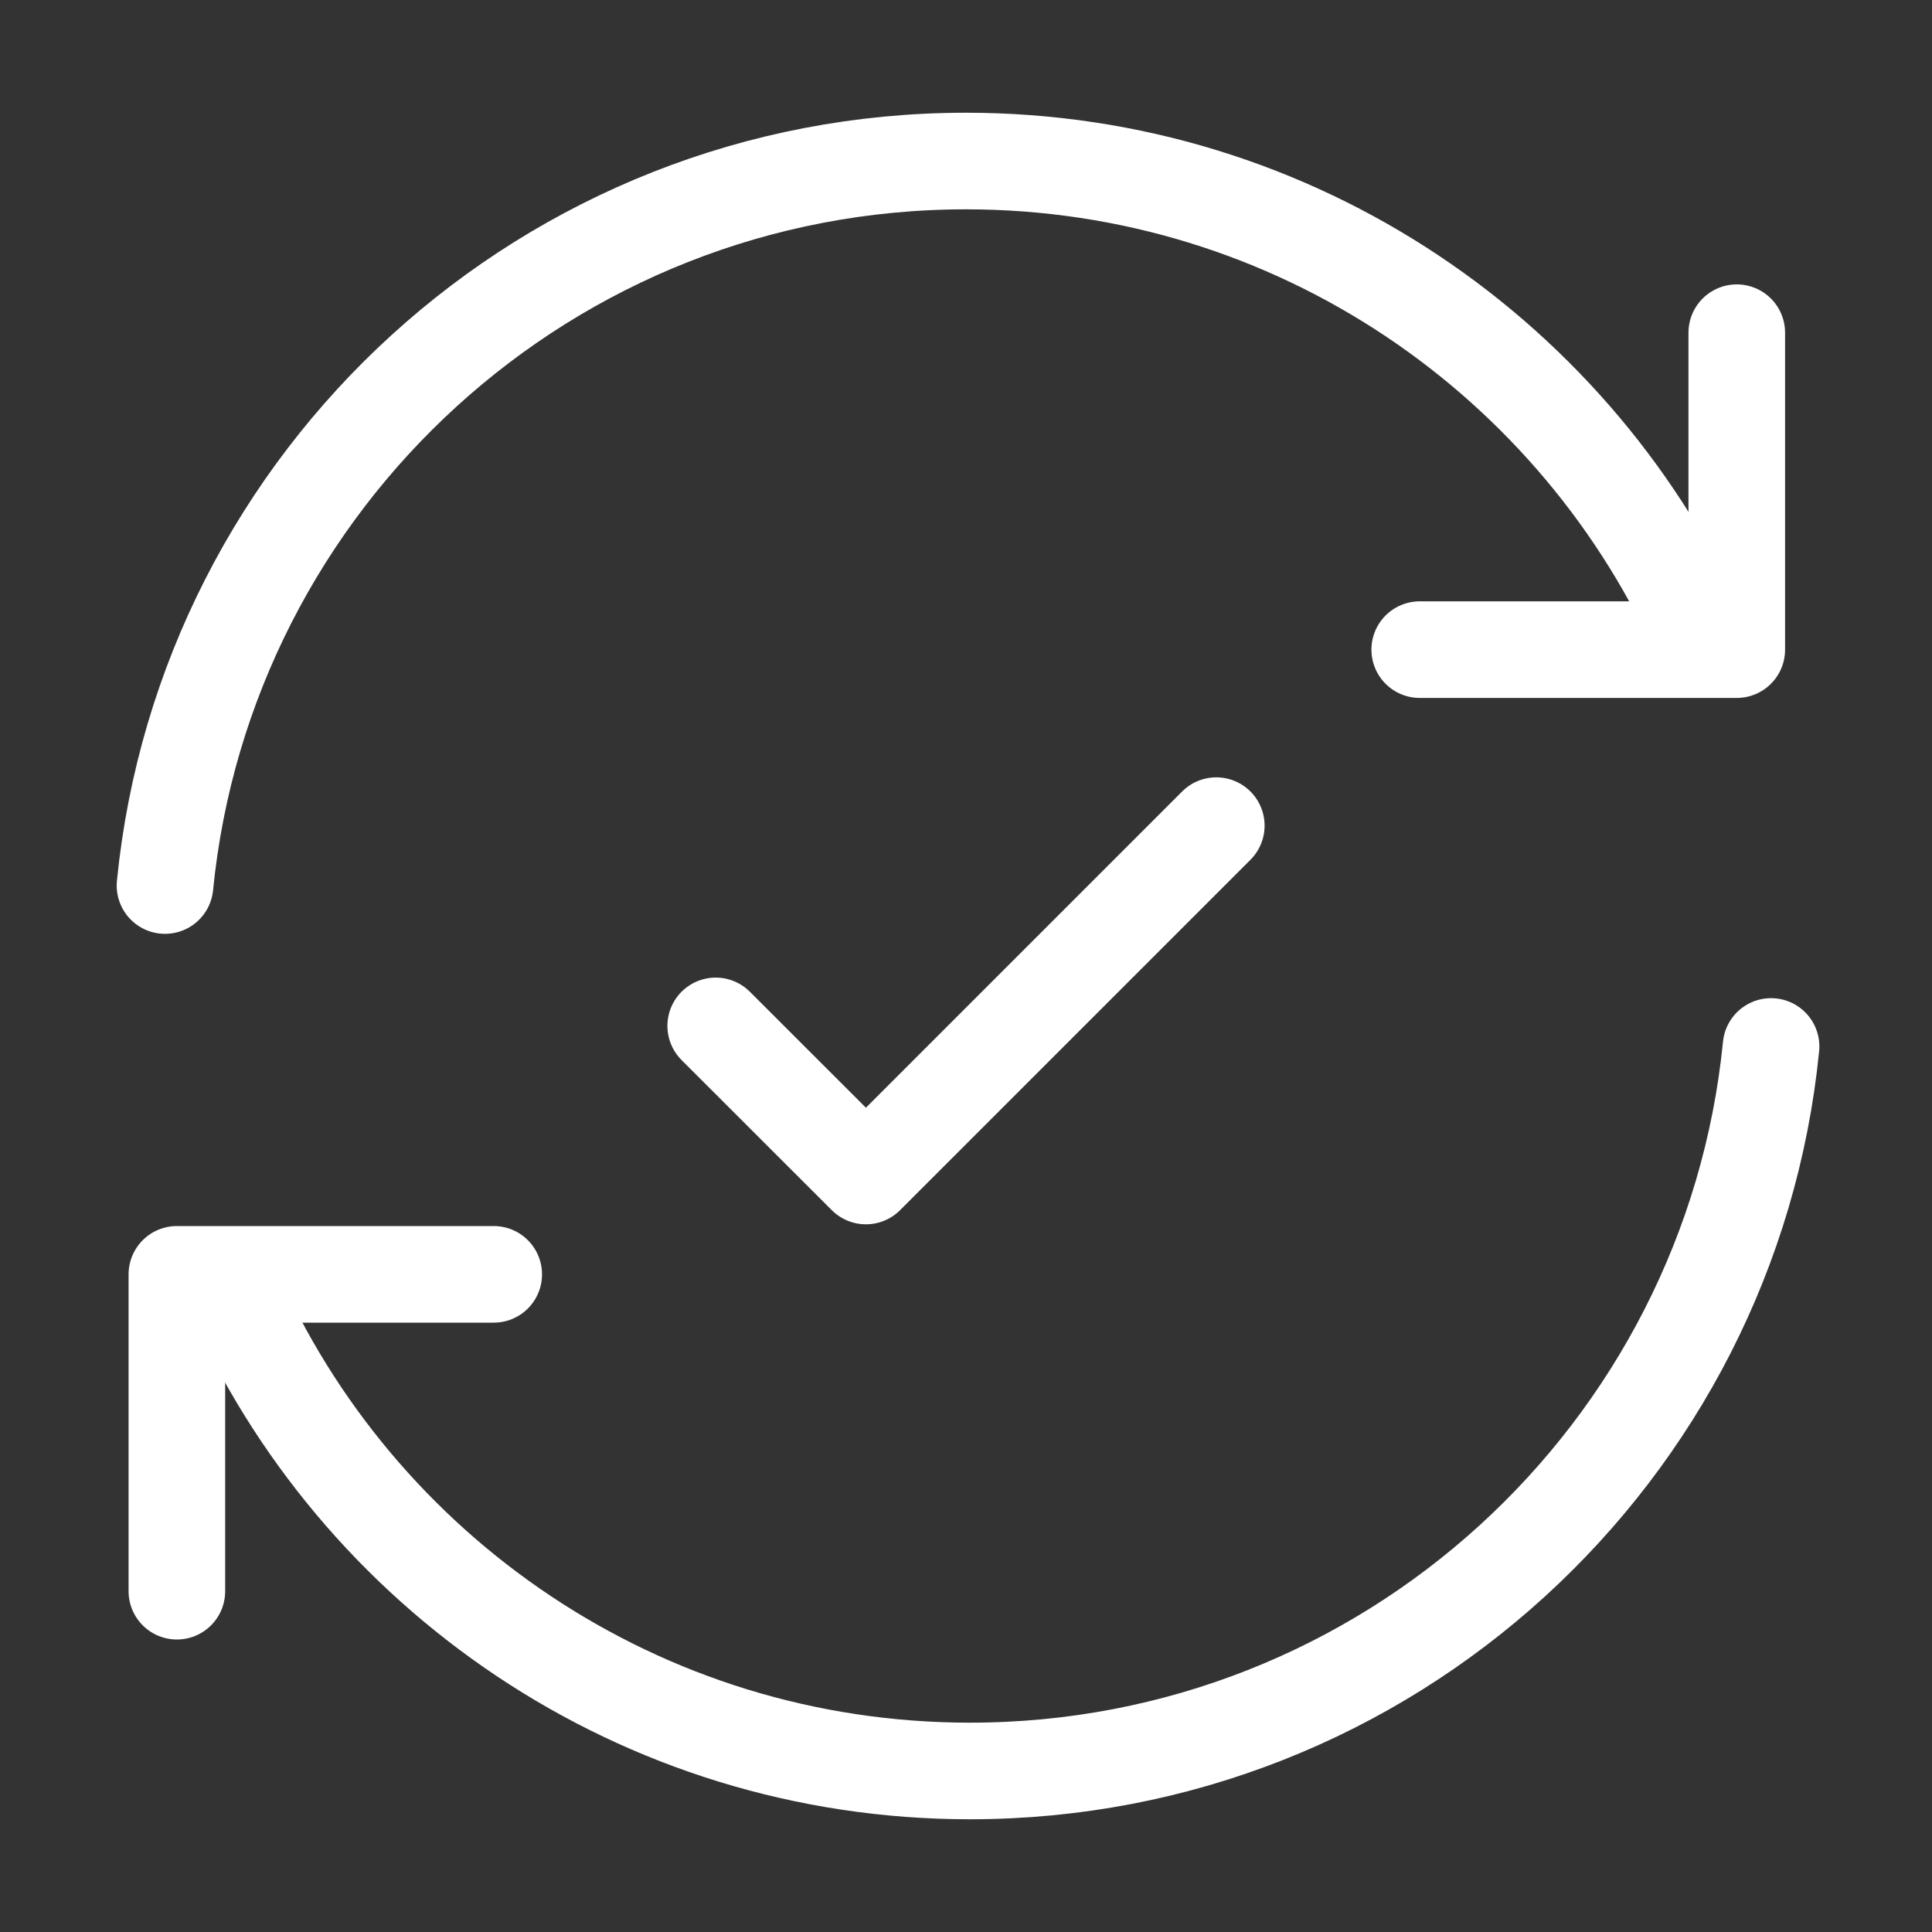
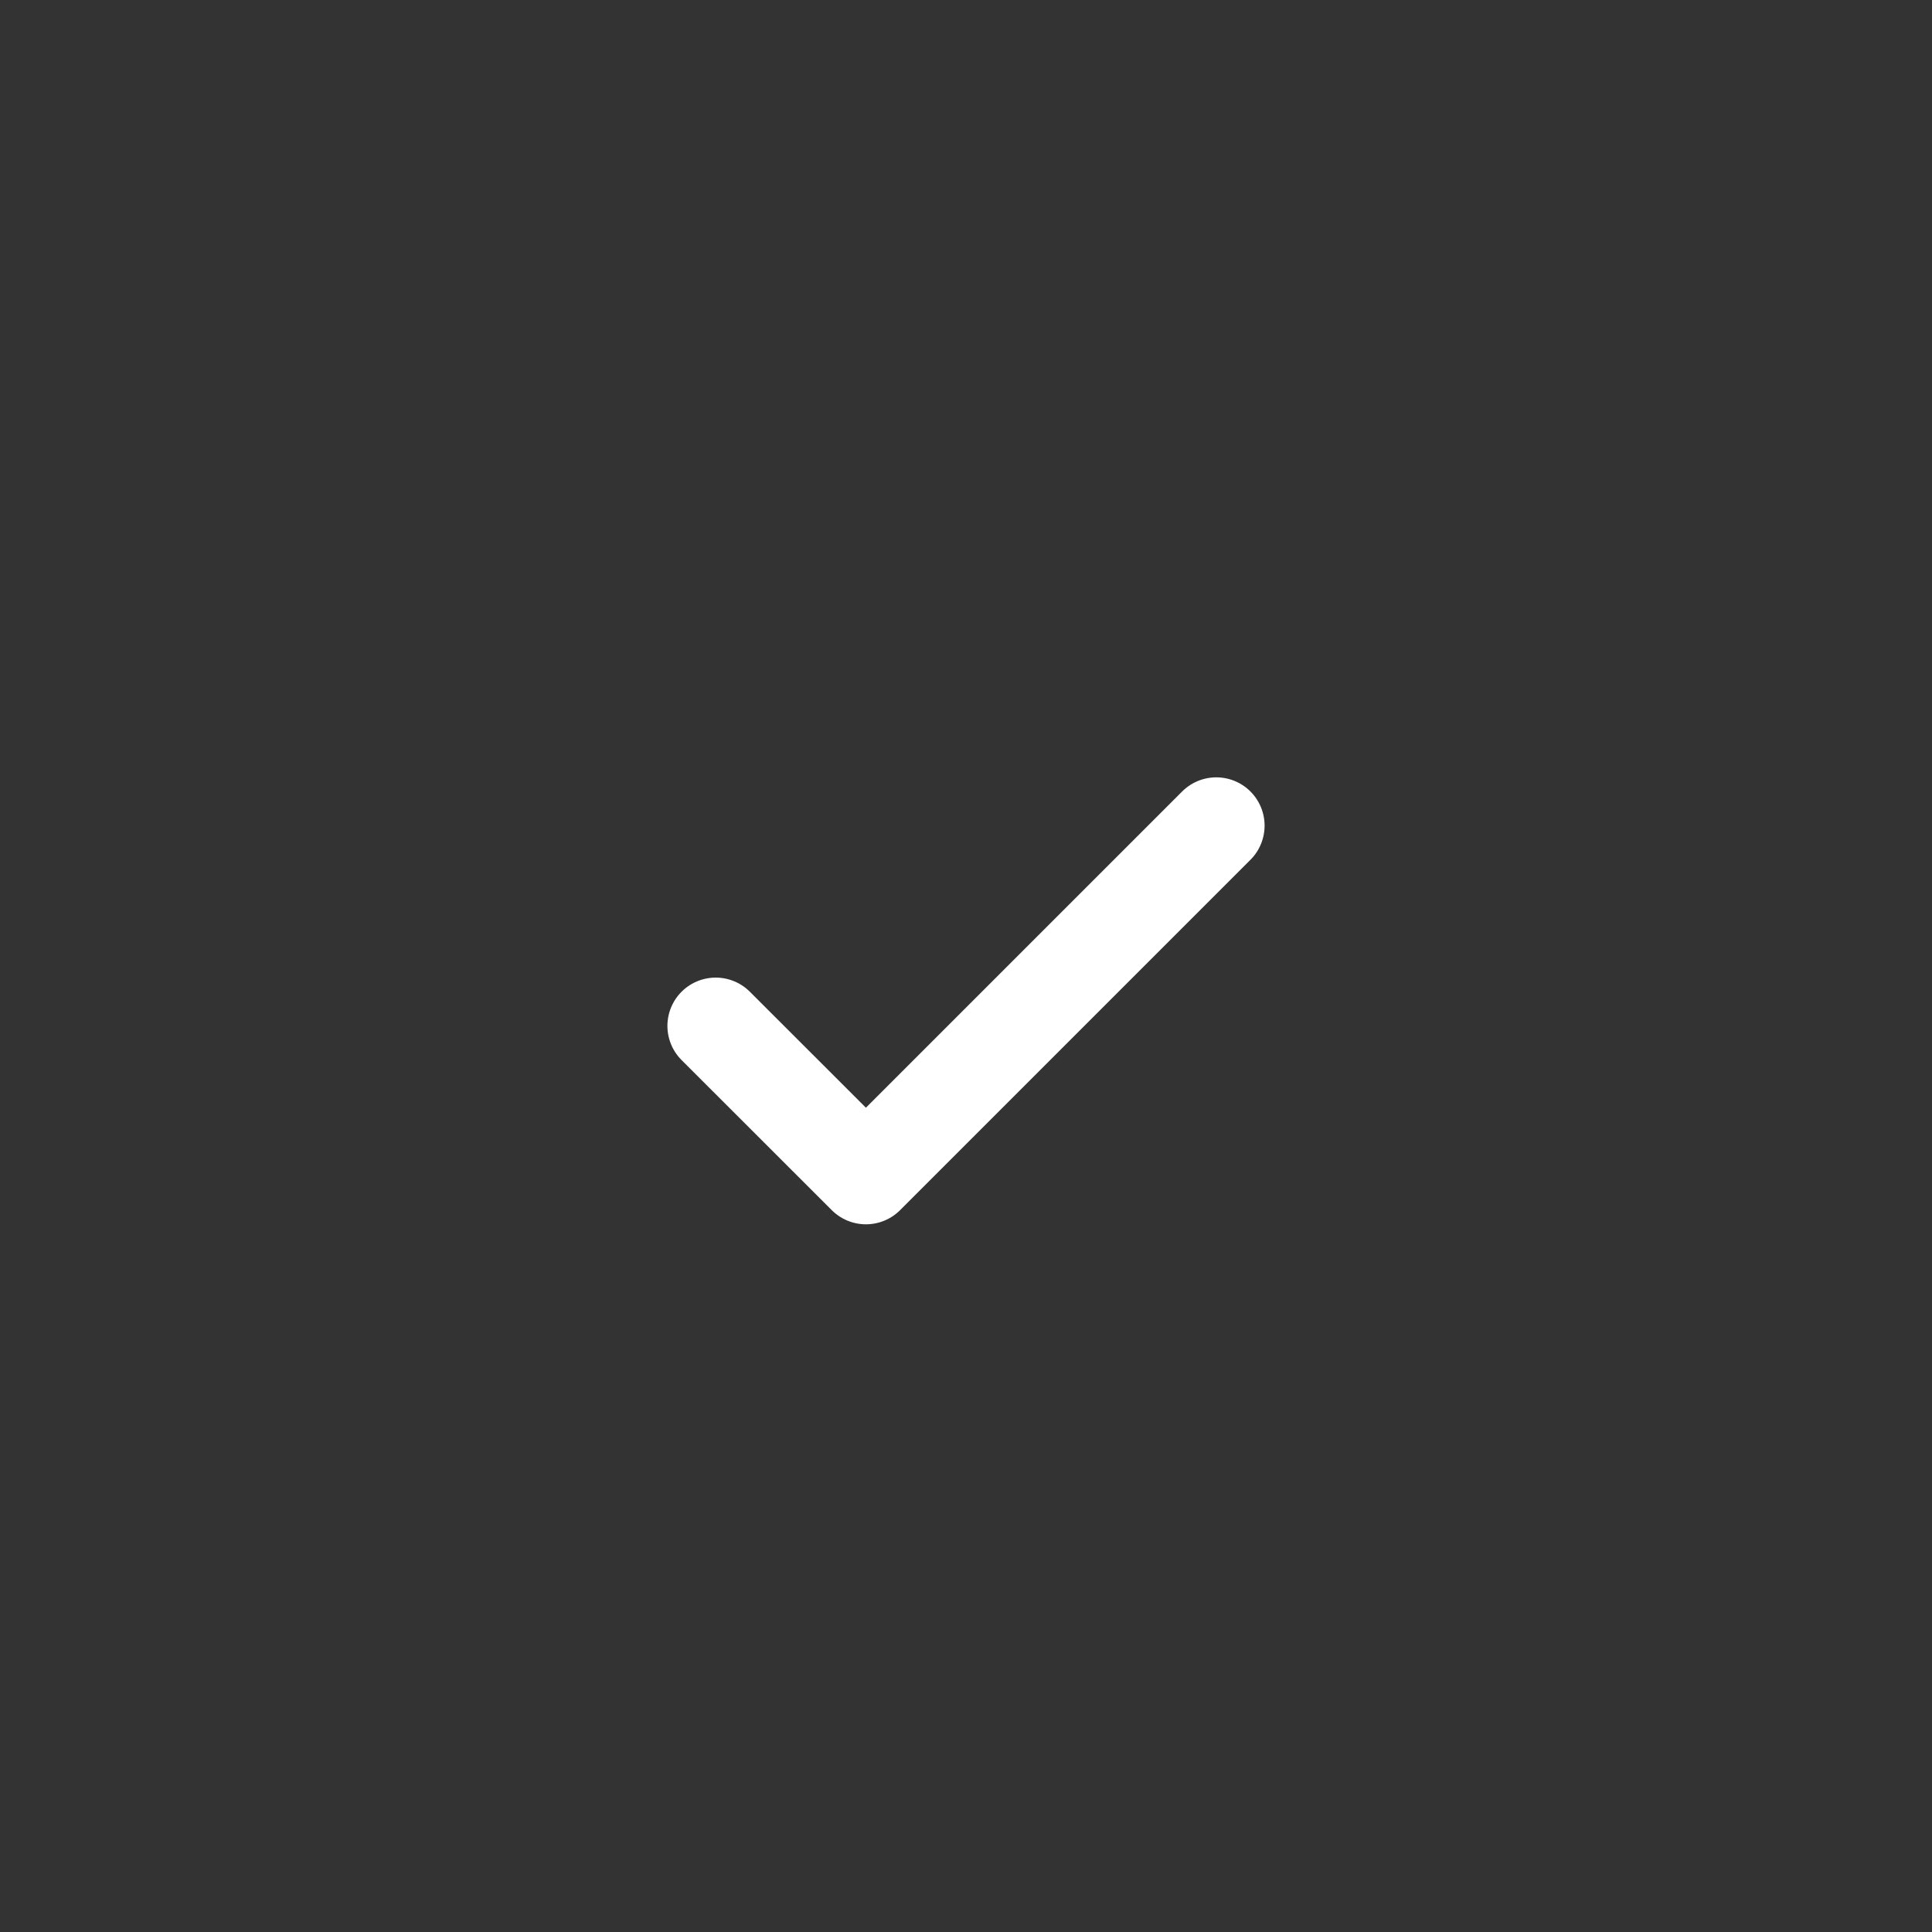
<svg xmlns="http://www.w3.org/2000/svg" width="20" height="20" viewBox="0 0 20 20" fill="none">
  <rect x="0" y="0" width="20" height="20" fill="#333333" stroke="none" />
-   <path d="M17.64 6.667C16.354 3.724 13.417 1.667 10 1.667C5.679 1.667 2.126 4.956 1.708 9.167" stroke="white" stroke-linecap="round" stroke-linejoin="round" />
  <path d="M7.409 10.62L8.964 12.174L12.591 8.547" stroke="white" stroke-linecap="round" stroke-linejoin="round" />
-   <path d="M14.697 6.725H17.979V3.444" stroke="white" stroke-linecap="round" stroke-linejoin="round" />
-   <path d="M2.401 13.333C3.687 16.276 6.624 18.333 10.041 18.333C14.362 18.333 17.915 15.044 18.334 10.833" stroke="white" stroke-linecap="round" stroke-linejoin="round" />
-   <path d="M5.111 13.192H1.831V16.472" stroke="white" stroke-linecap="round" stroke-linejoin="round" />
</svg>